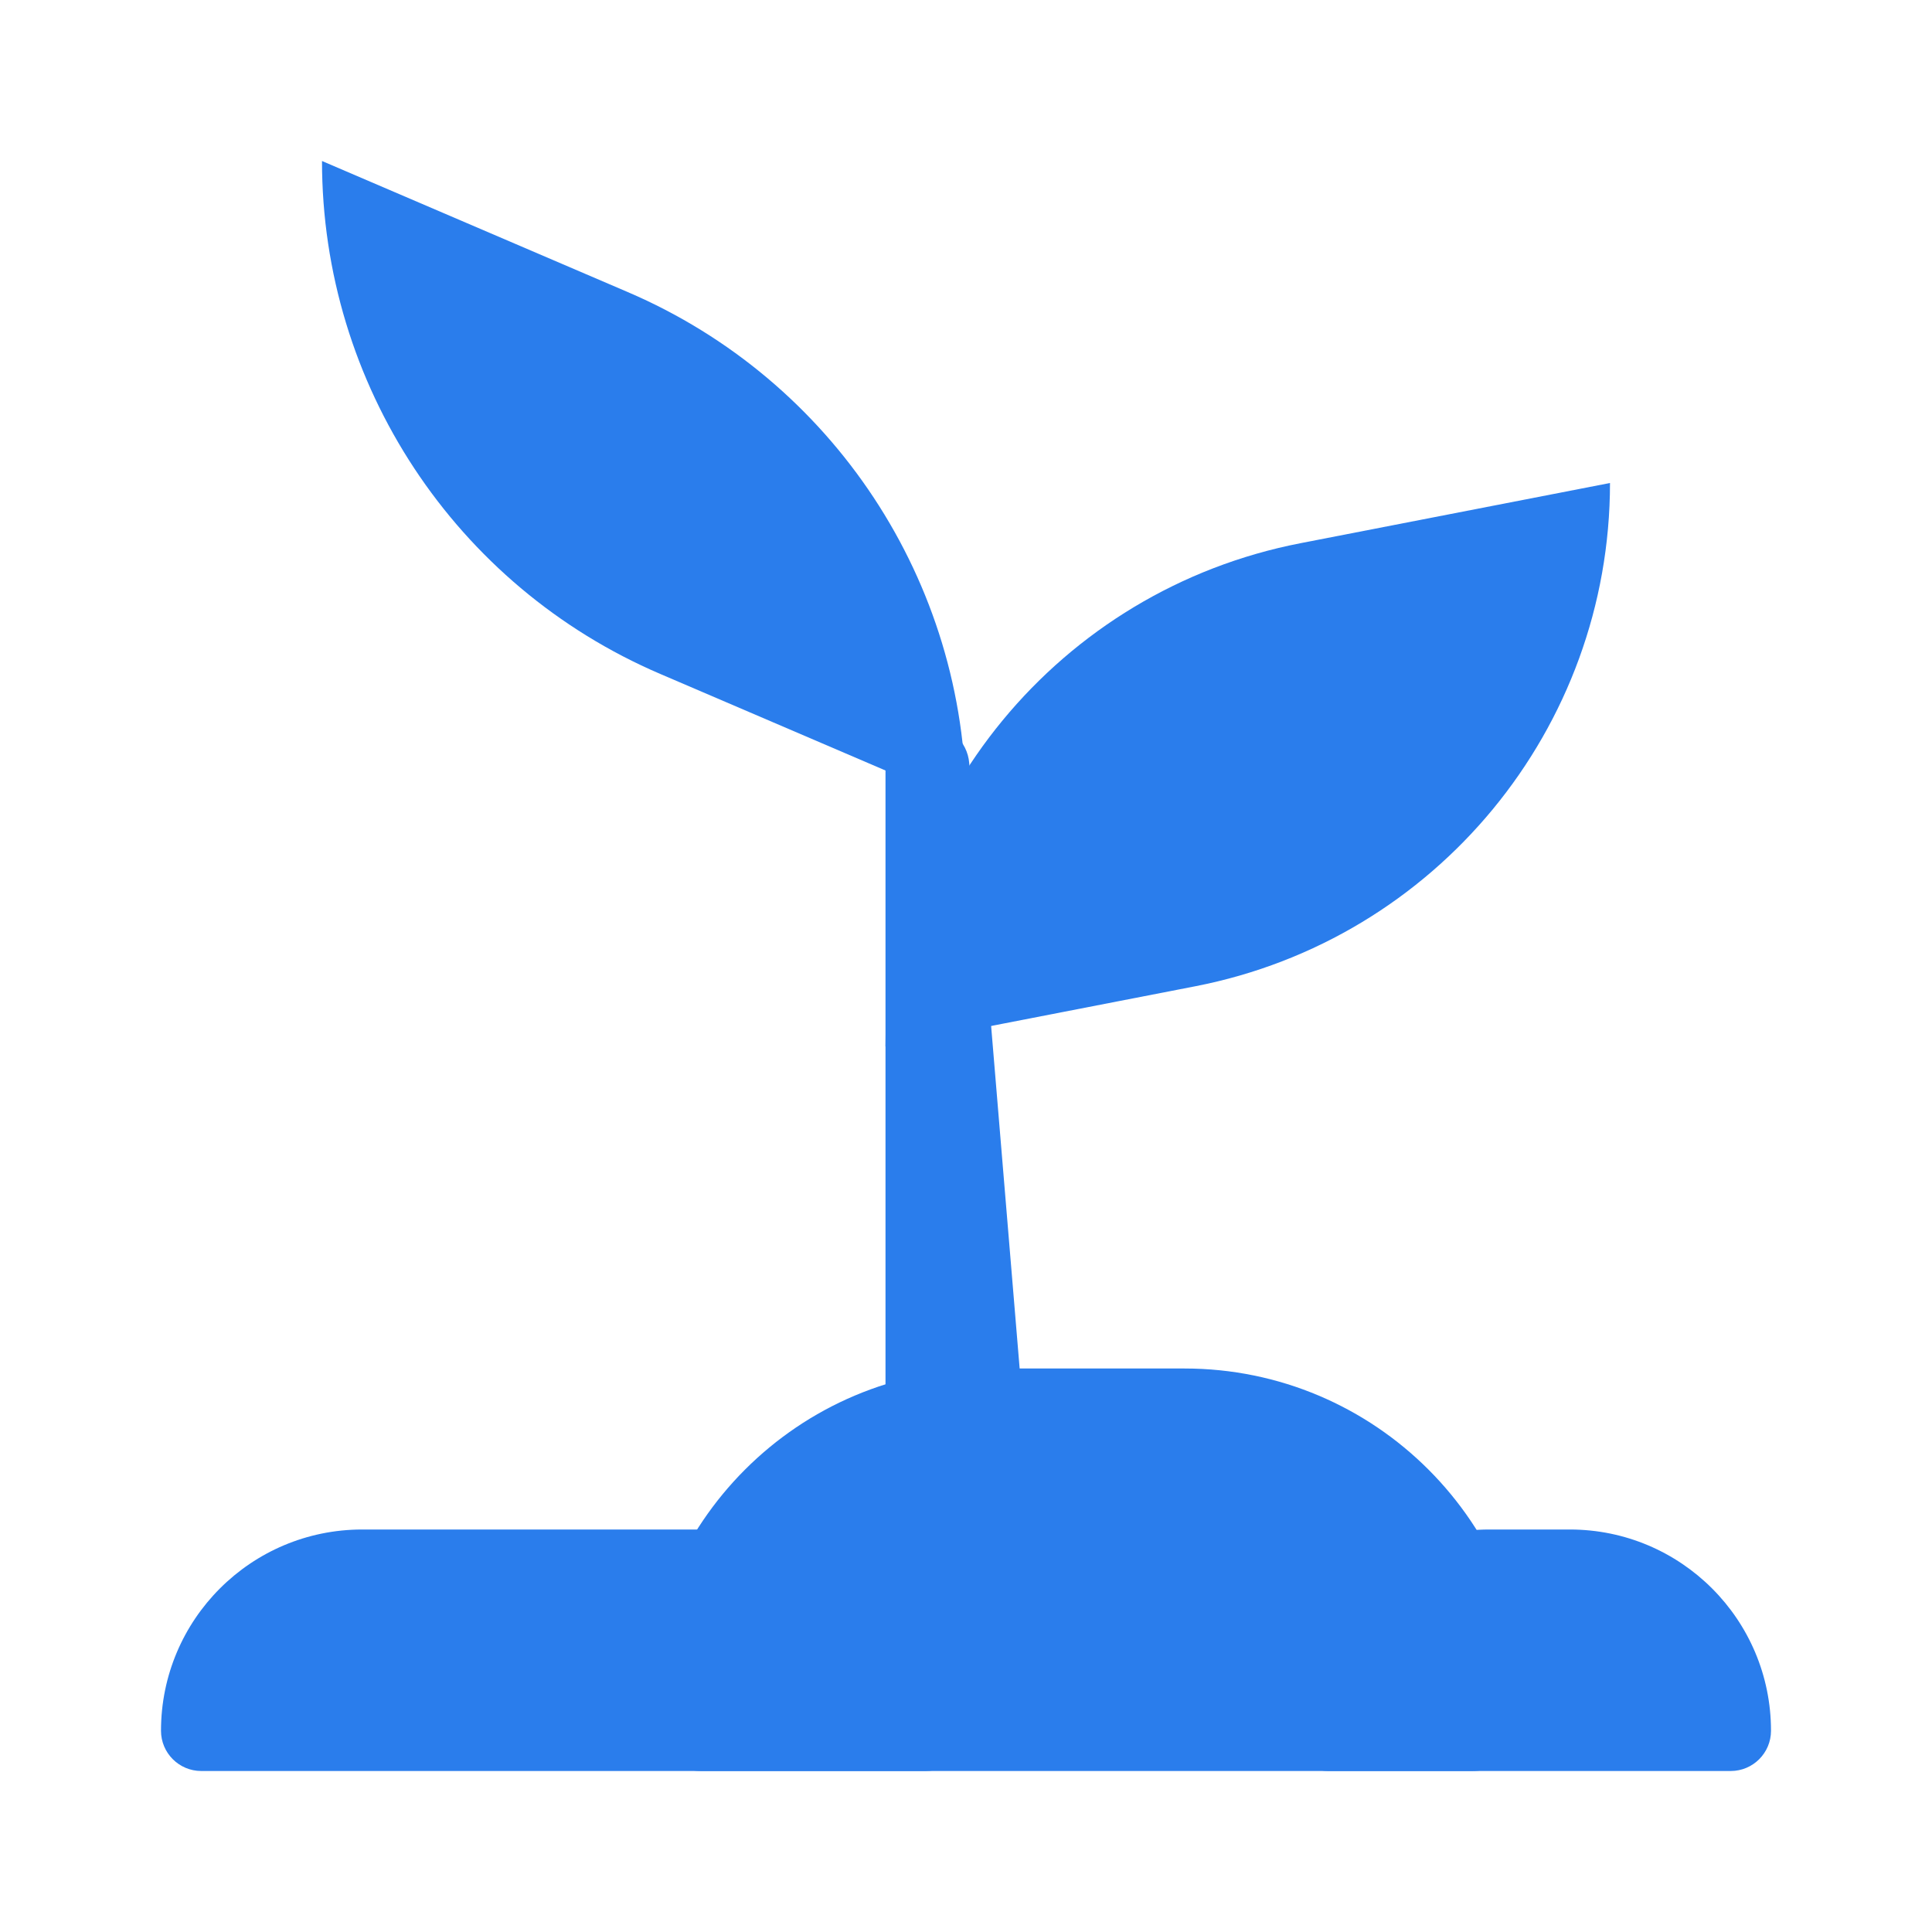
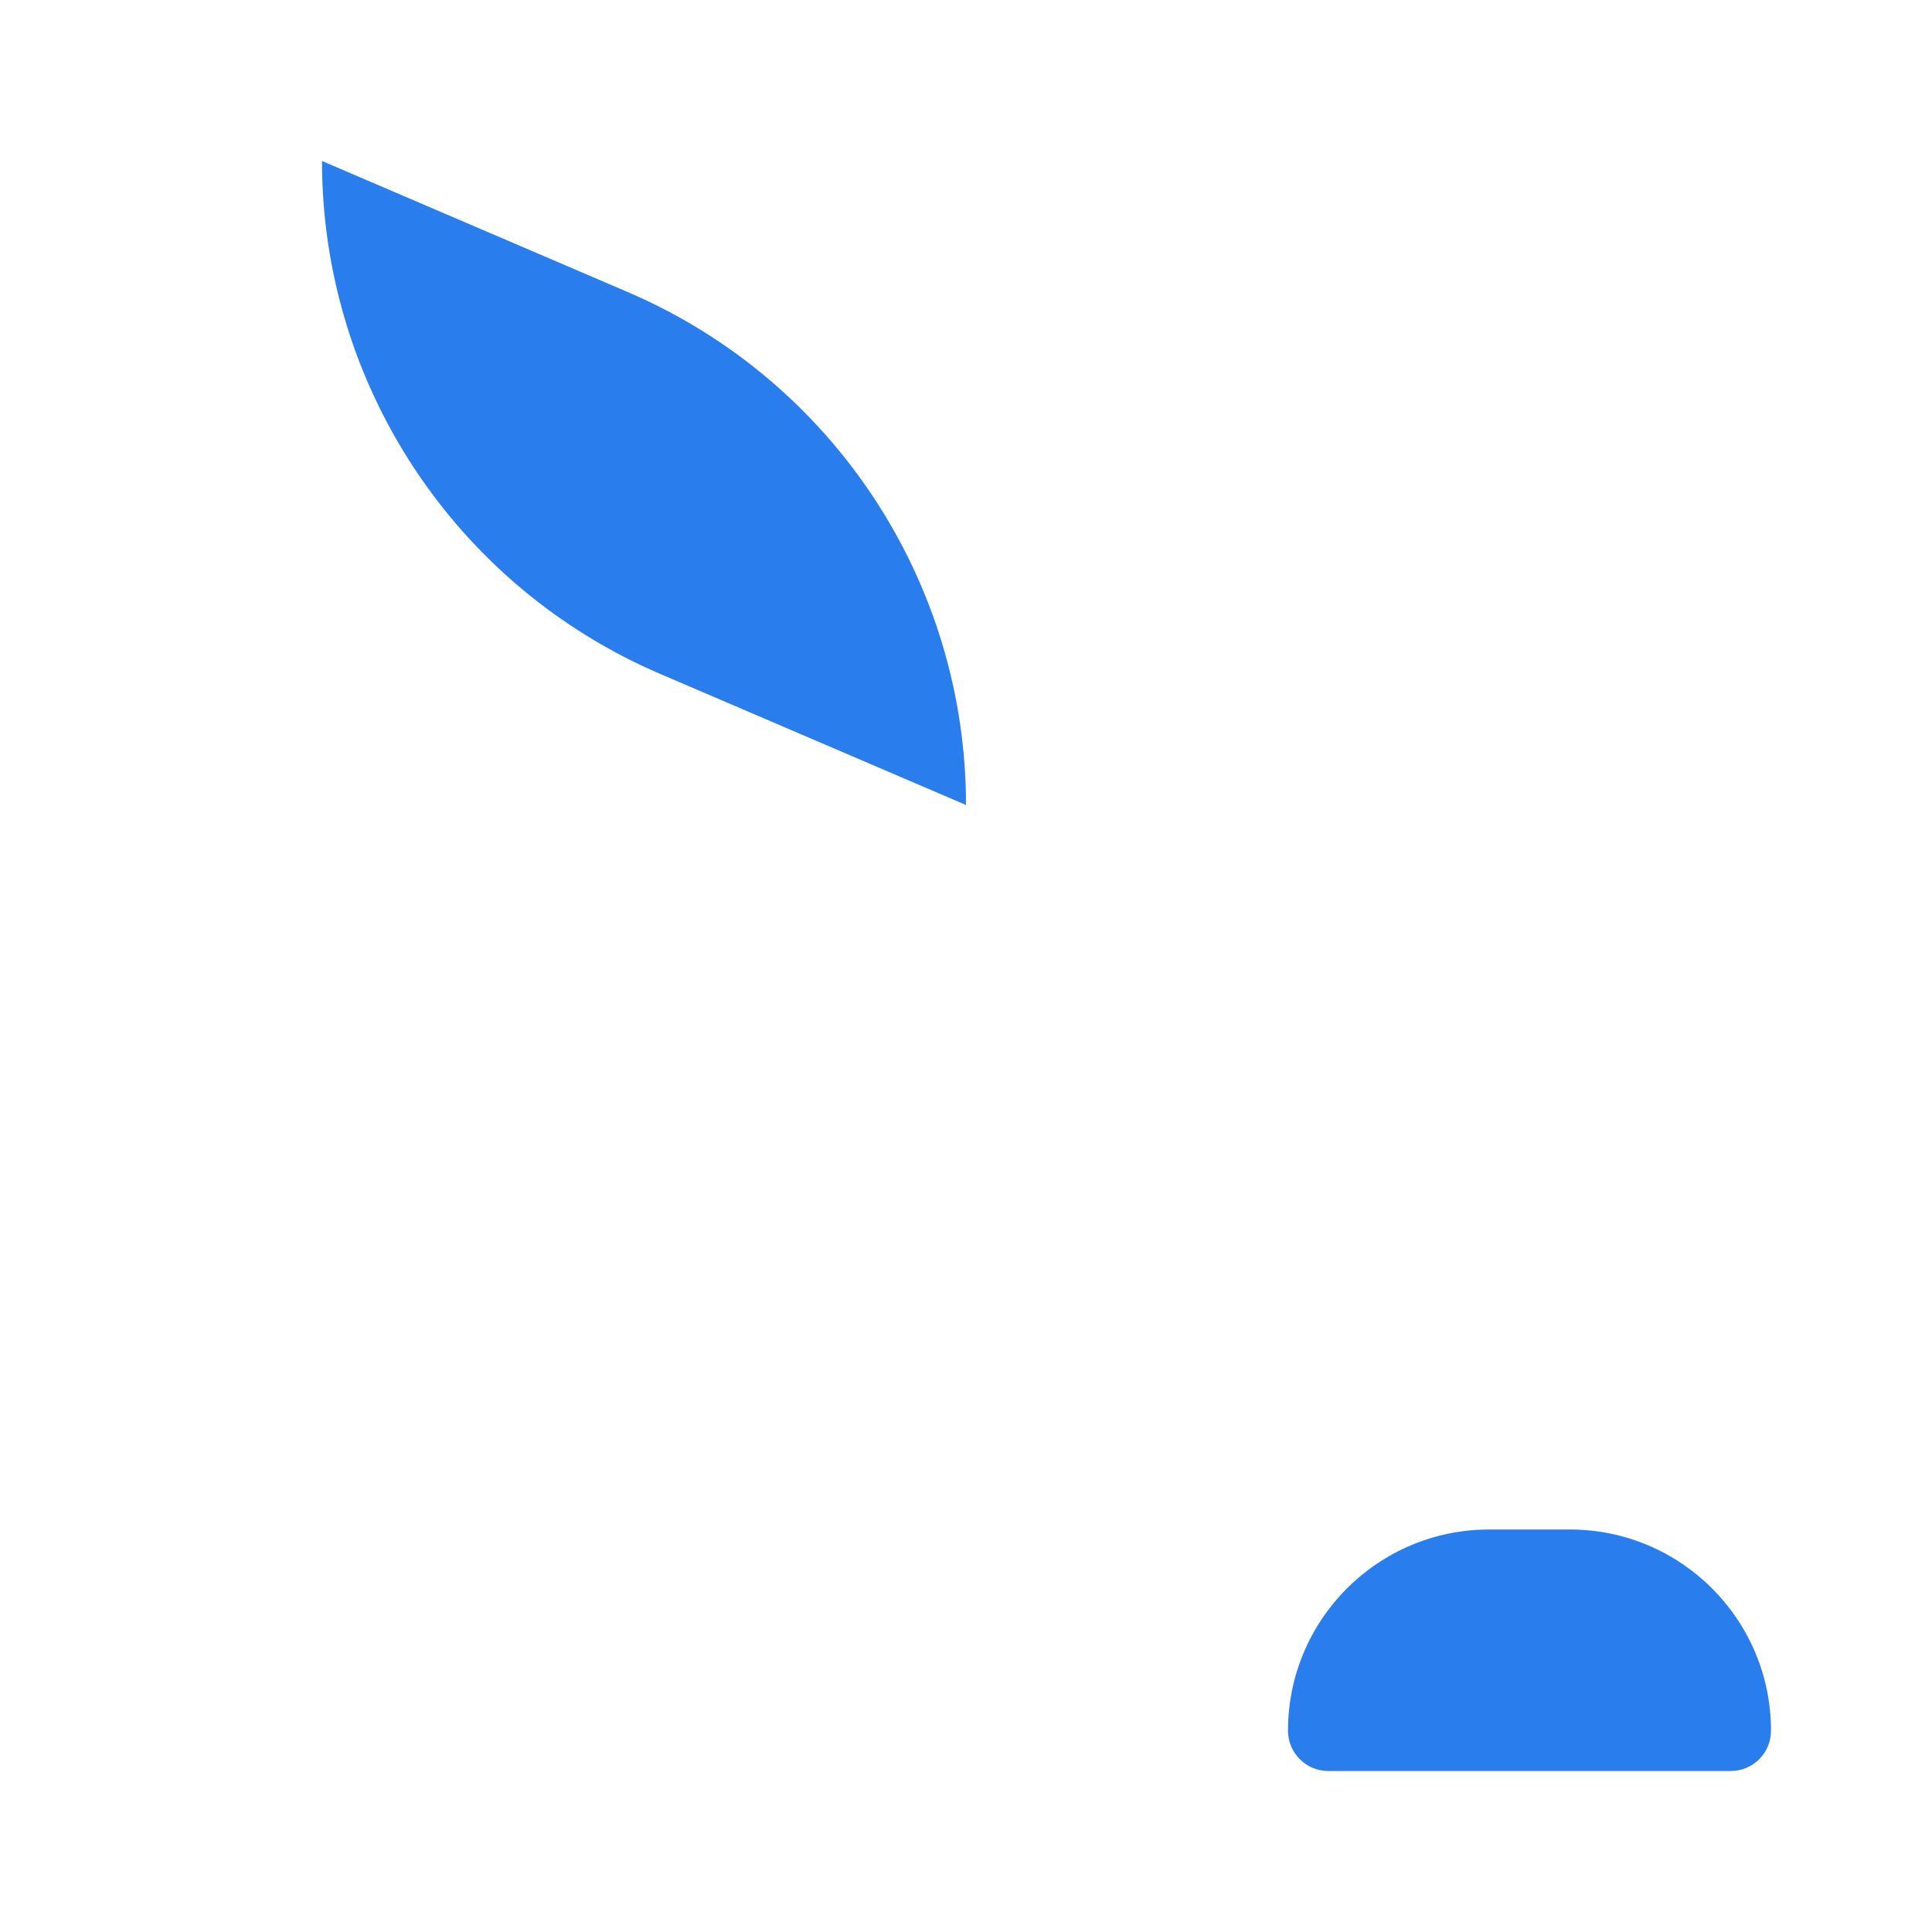
<svg xmlns="http://www.w3.org/2000/svg" width="24" height="24" viewBox="0 0 24 24" fill="none">
  <path d="M16 21.5C16 20.119 17.119 19 18.5 19H19.5C20.881 19 22 20.119 22 21.5V21.5C22 21.776 21.776 22 21.5 22H16.5C16.224 22 16 21.776 16 21.5V21.5Z" fill="#2A7DEC" />
-   <path d="M8 21.286C8 18.919 9.919 17 12.286 17H14.714C17.081 17 19 18.919 19 21.286V21.286C19 21.68 18.68 22 18.286 22H8.714C8.32 22 8 21.68 8 21.286V21.286Z" fill="#2A7DEC" />
-   <path d="M2 21.5C2 20.119 3.119 19 4.5 19H9.5C10.881 19 12 20.119 12 21.5V21.5C12 21.776 11.776 22 11.5 22H2.5C2.224 22 2 21.776 2 21.5V21.5Z" fill="#2A7DEC" />
-   <path fill-rule="evenodd" clip-rule="evenodd" d="M11.521 9C11.233 9 11 9.233 11 9.521V19.071C11.327 19.024 11.661 19 12 19H12.833L12.04 9.478C12.017 9.208 11.792 9 11.521 9Z" fill="#2A7DEC" />
-   <path d="M20 6L16.154 6.748C13.161 7.33 11 9.951 11 13V13L14.847 12.252C17.839 11.67 20 9.049 20 6V6Z" fill="#2A7DEC" />
  <path d="M4 2L7.798 3.628C10.347 4.72 12 7.227 12 10V10L8.202 8.372C5.653 7.28 4 4.773 4 2V2Z" fill="#2A7DEC" />
</svg>